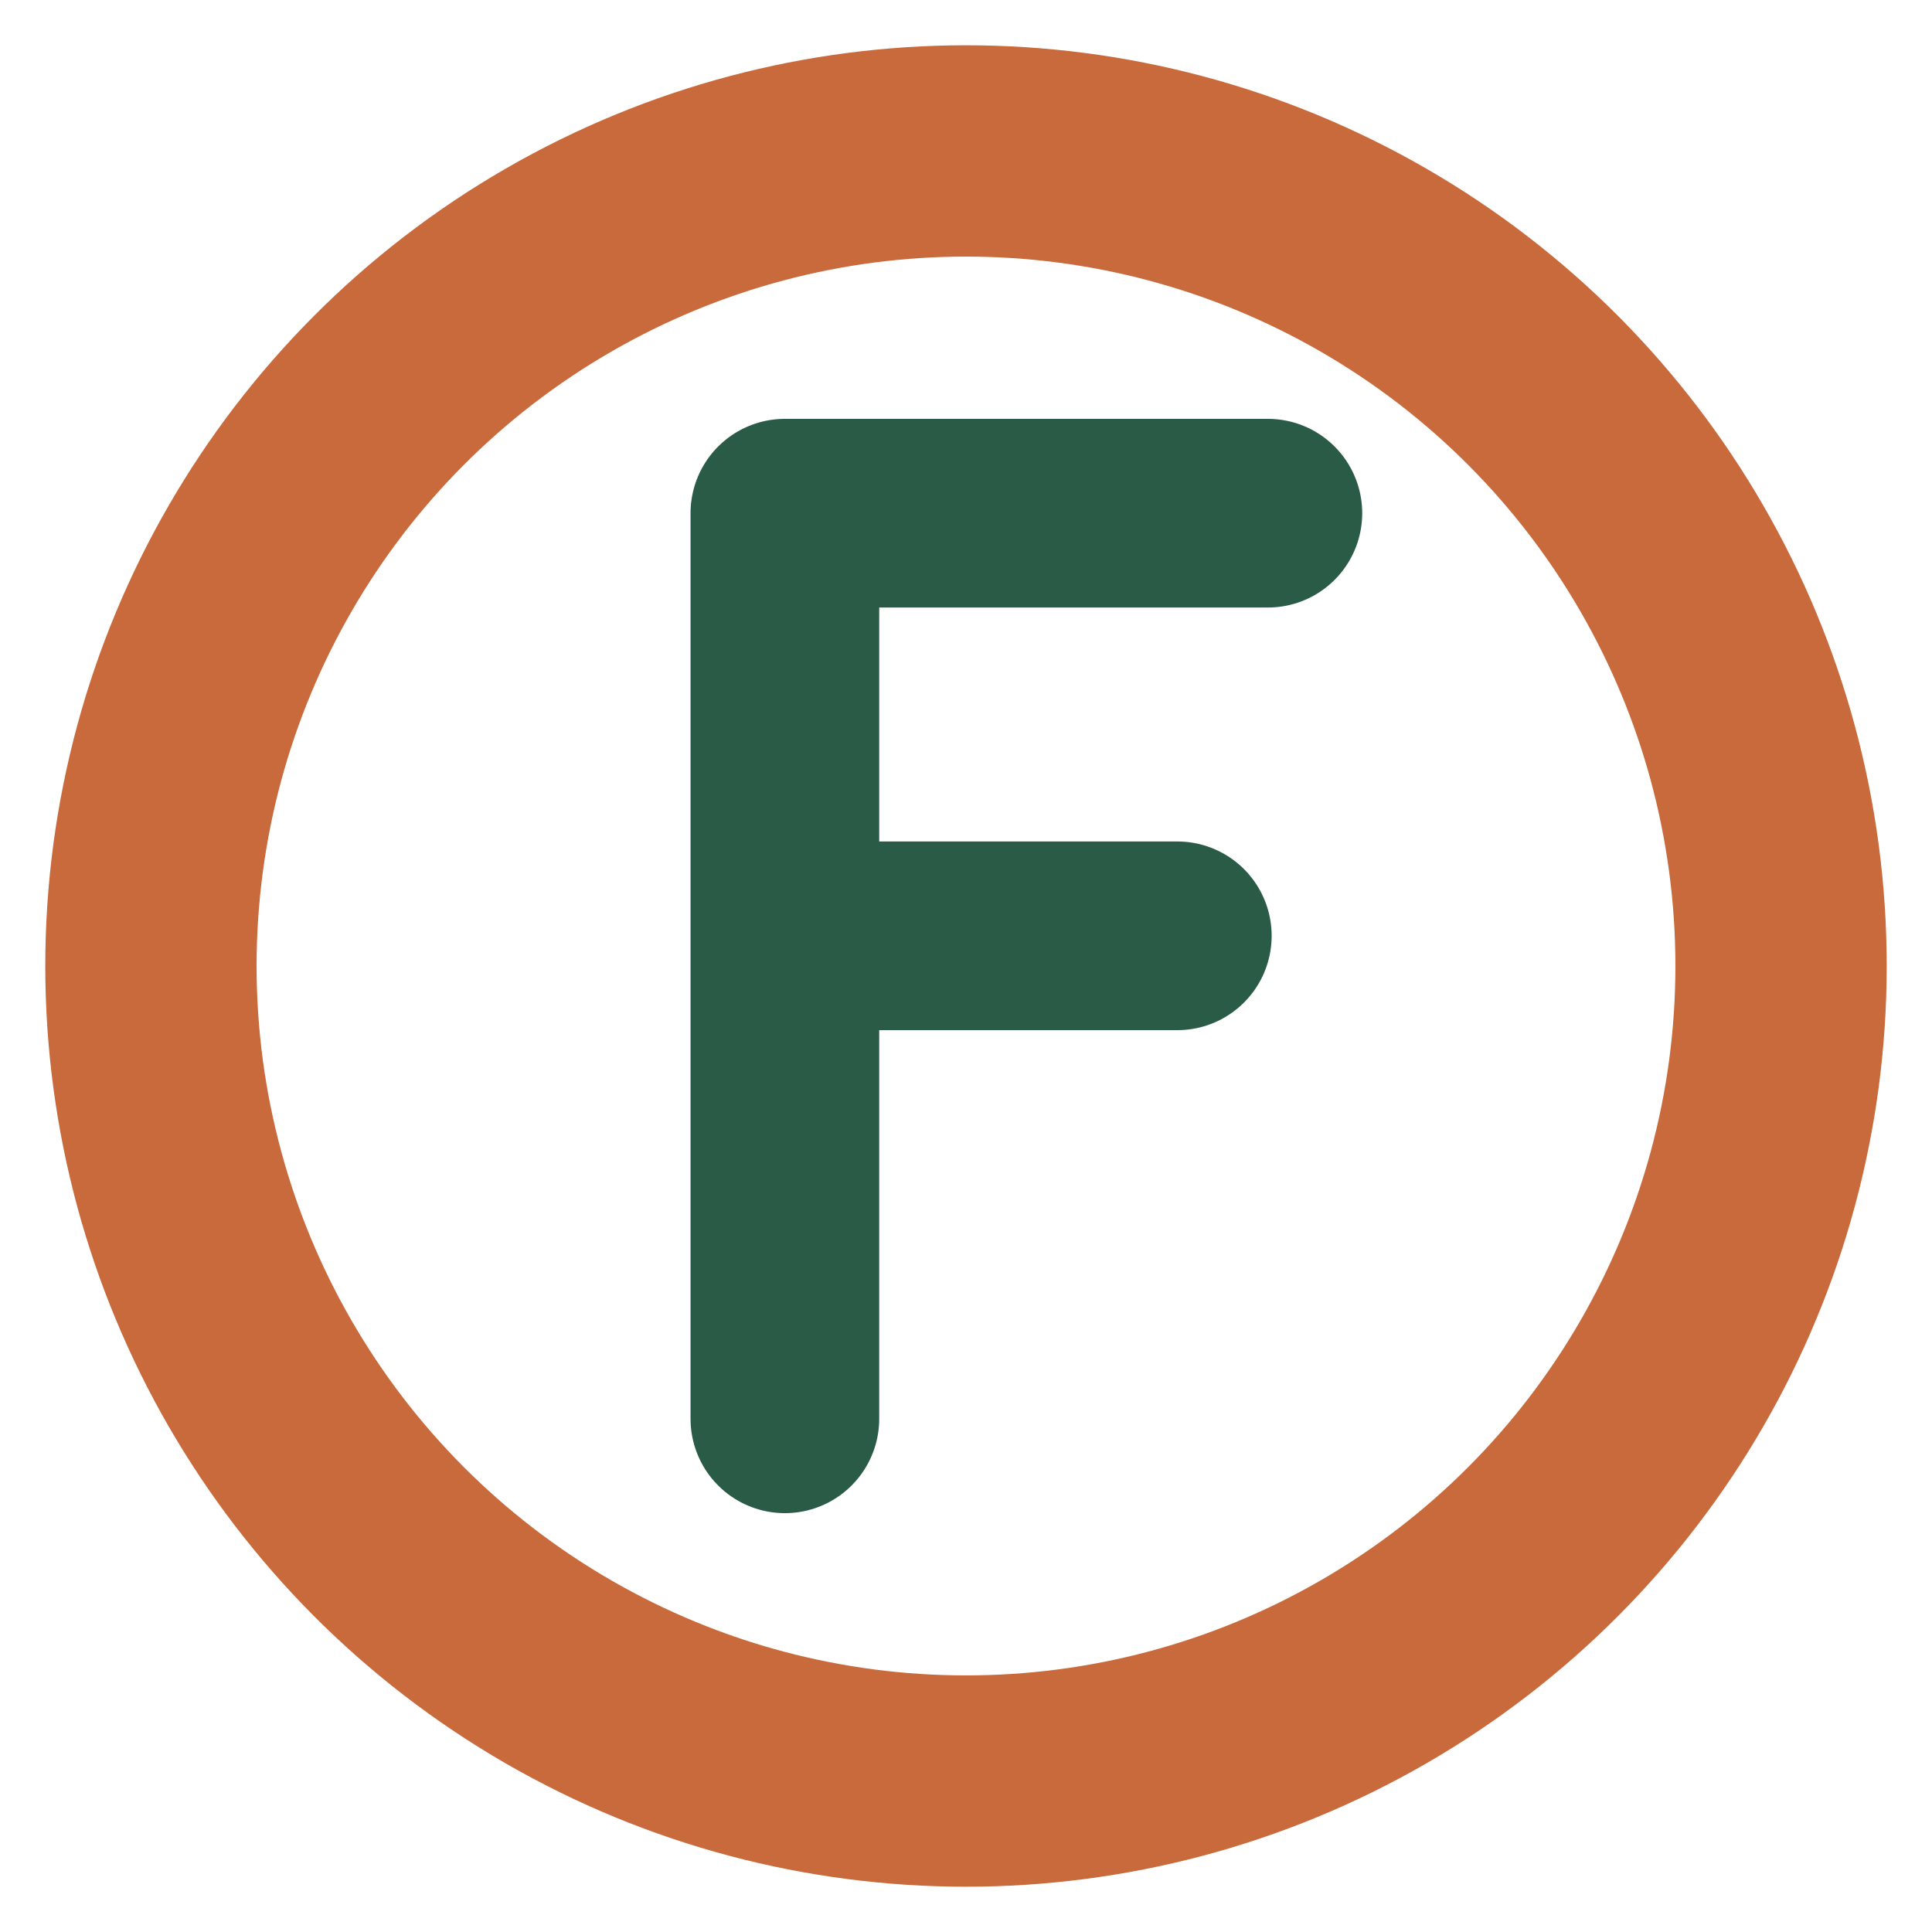
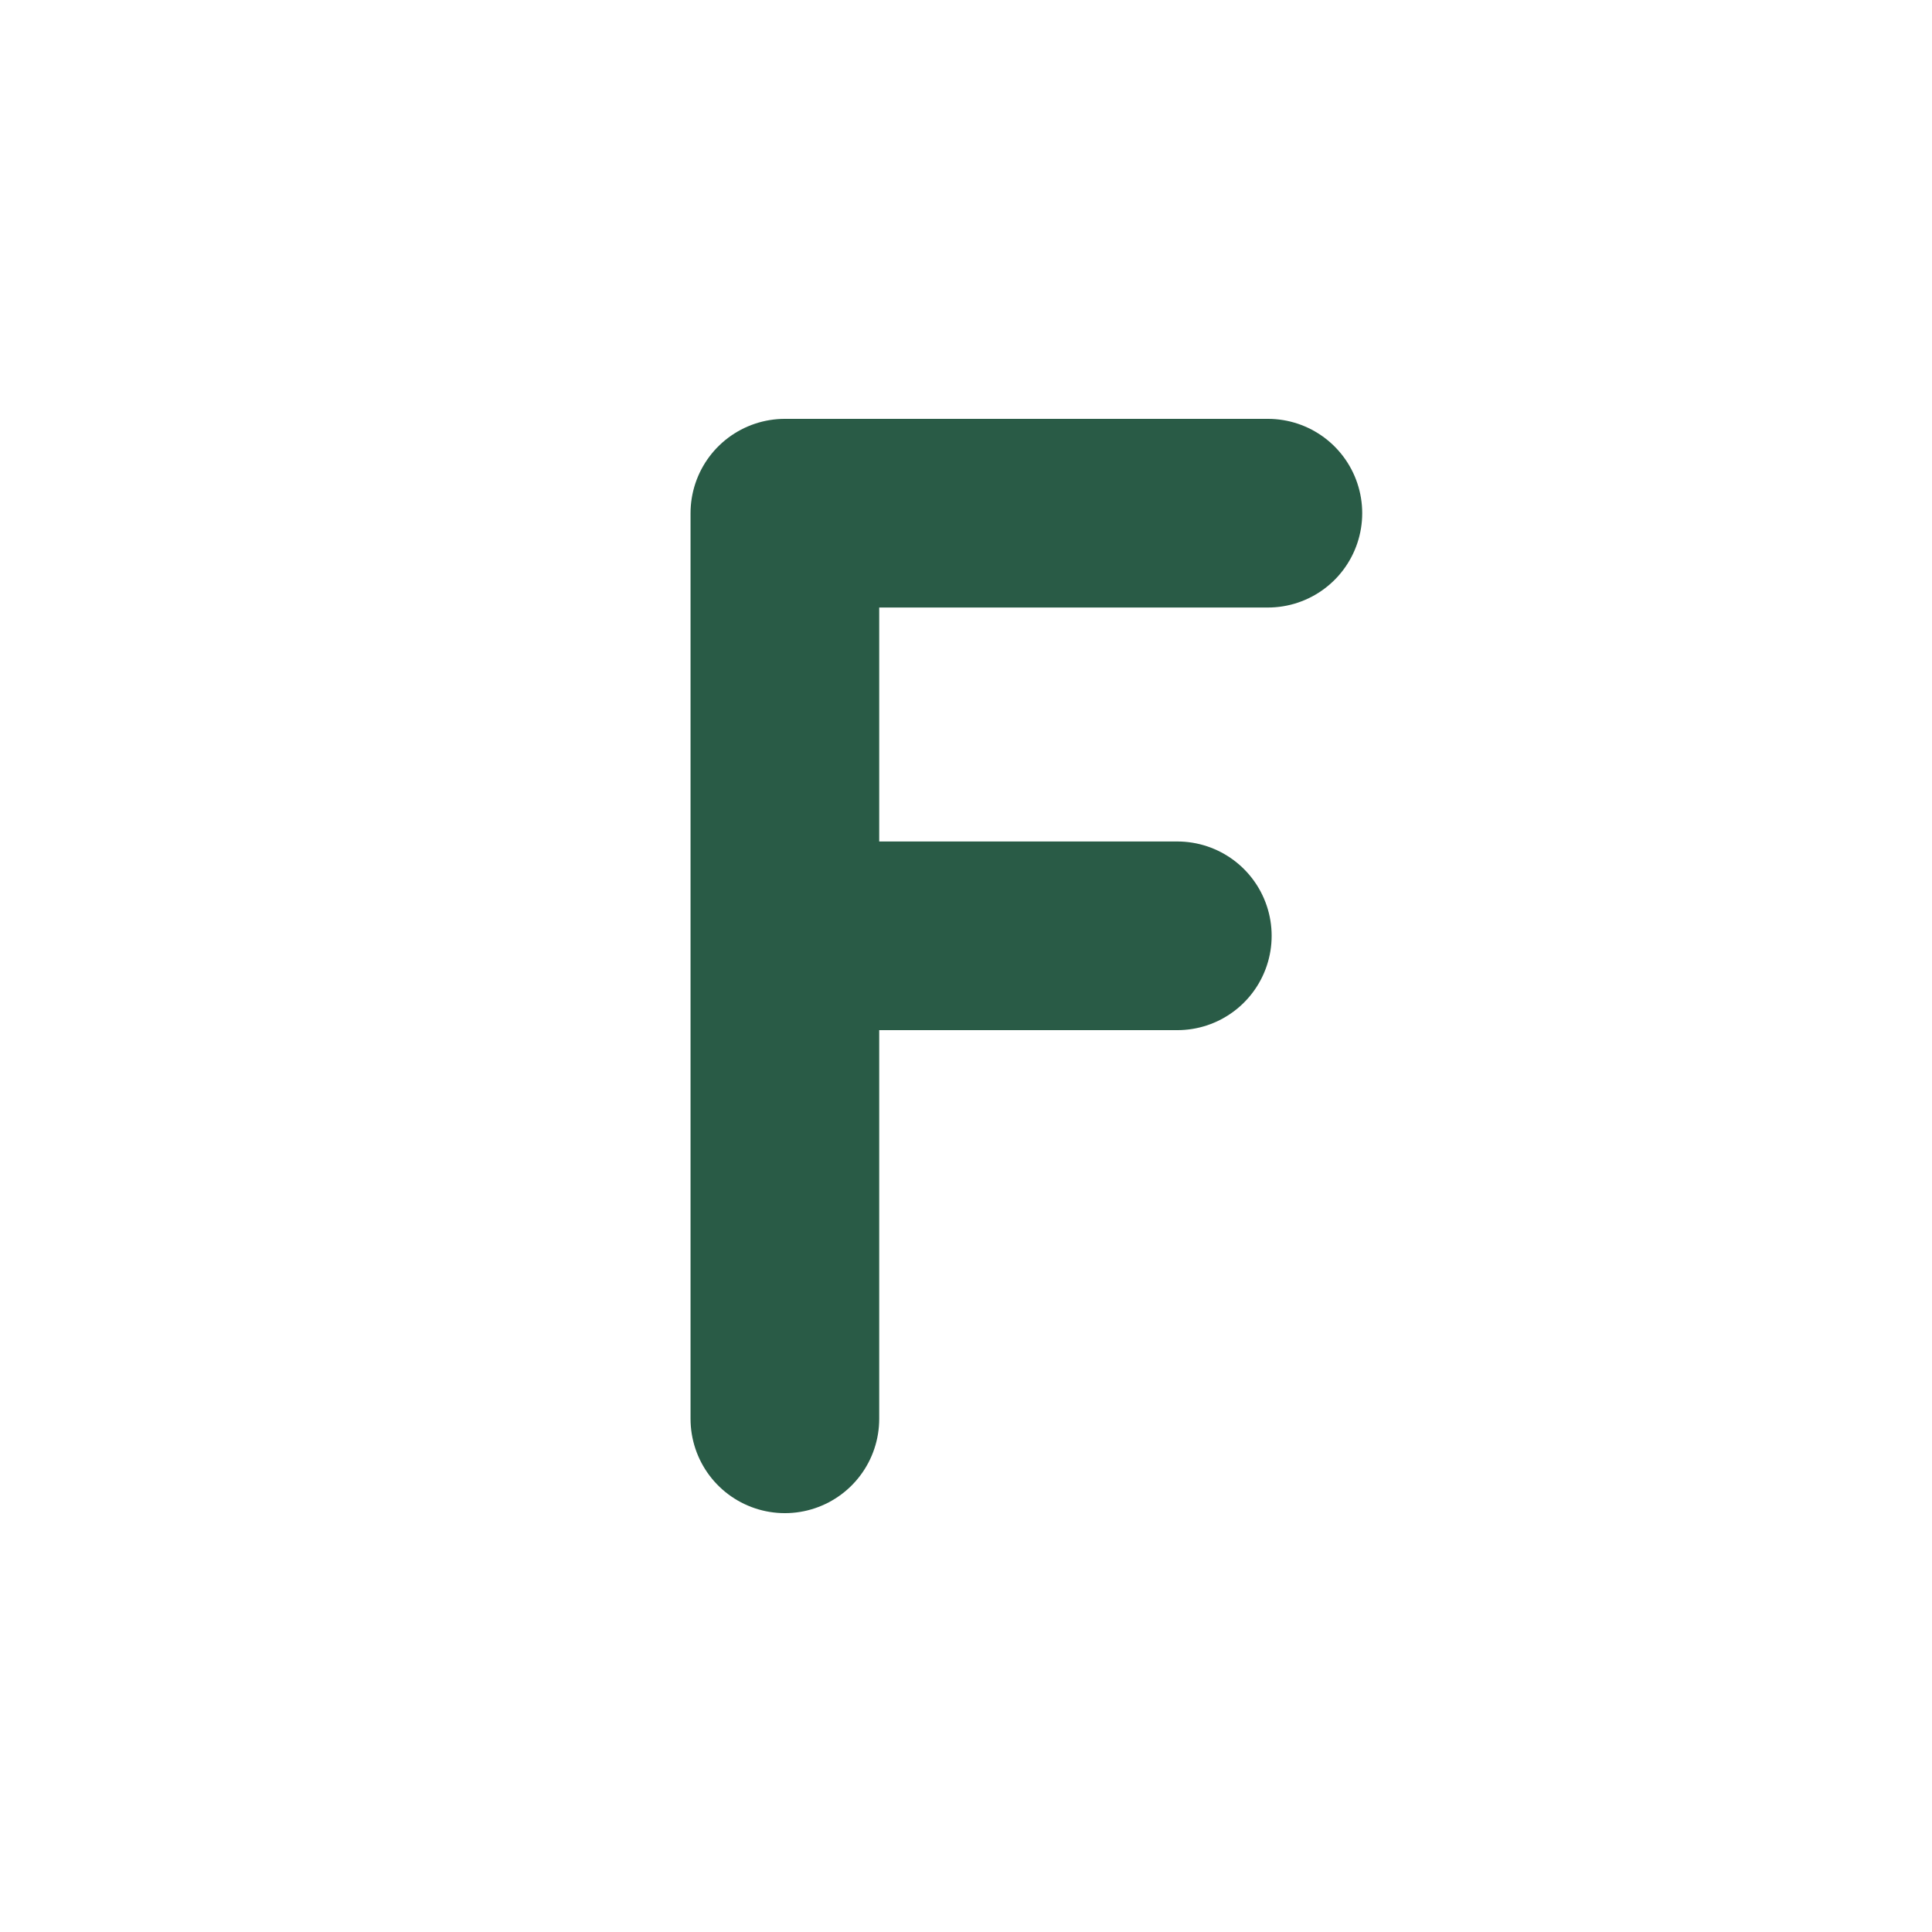
<svg xmlns="http://www.w3.org/2000/svg" viewBox="0 0 512 512" aria-label="Fokaos favicon">
-   <circle cx="256" cy="256" r="216" fill="none" stroke="#C86A3B" stroke-width="56" />
  <path d="M208 136 V376 M208 136 H336 M208 248 H312" fill="none" stroke="#295B46" stroke-width="50" stroke-linecap="round" stroke-linejoin="round" />
</svg>